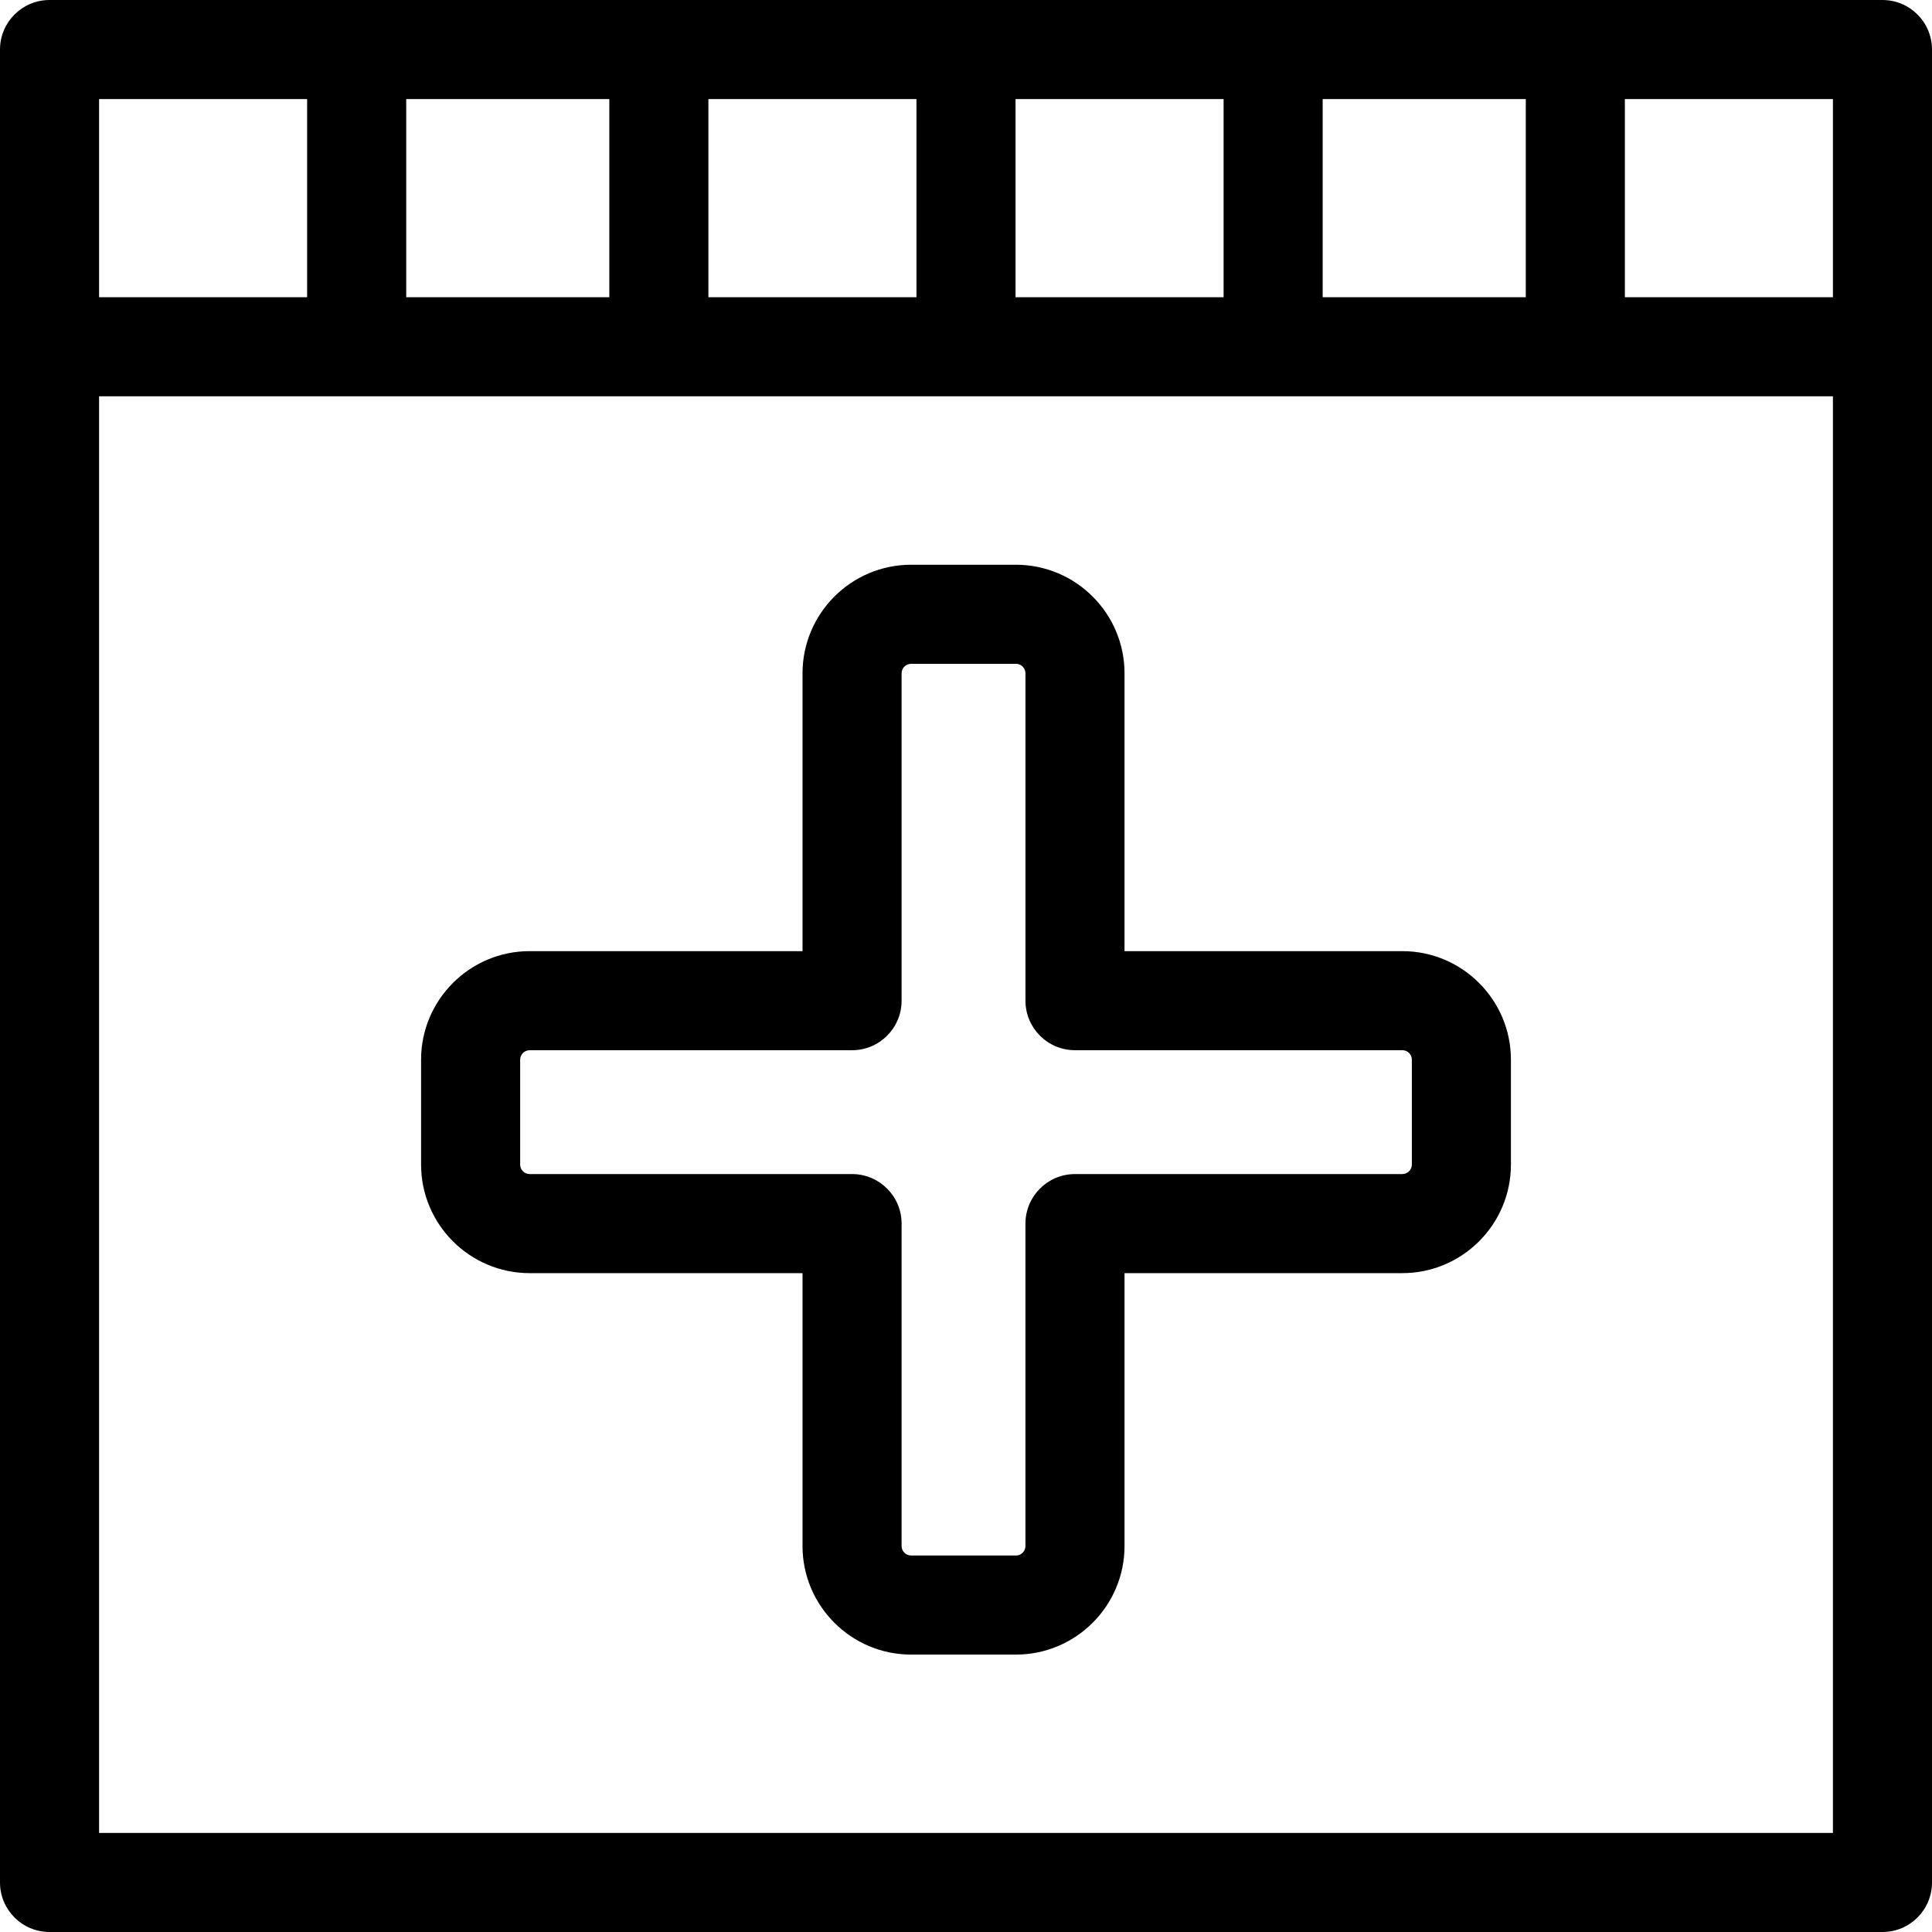
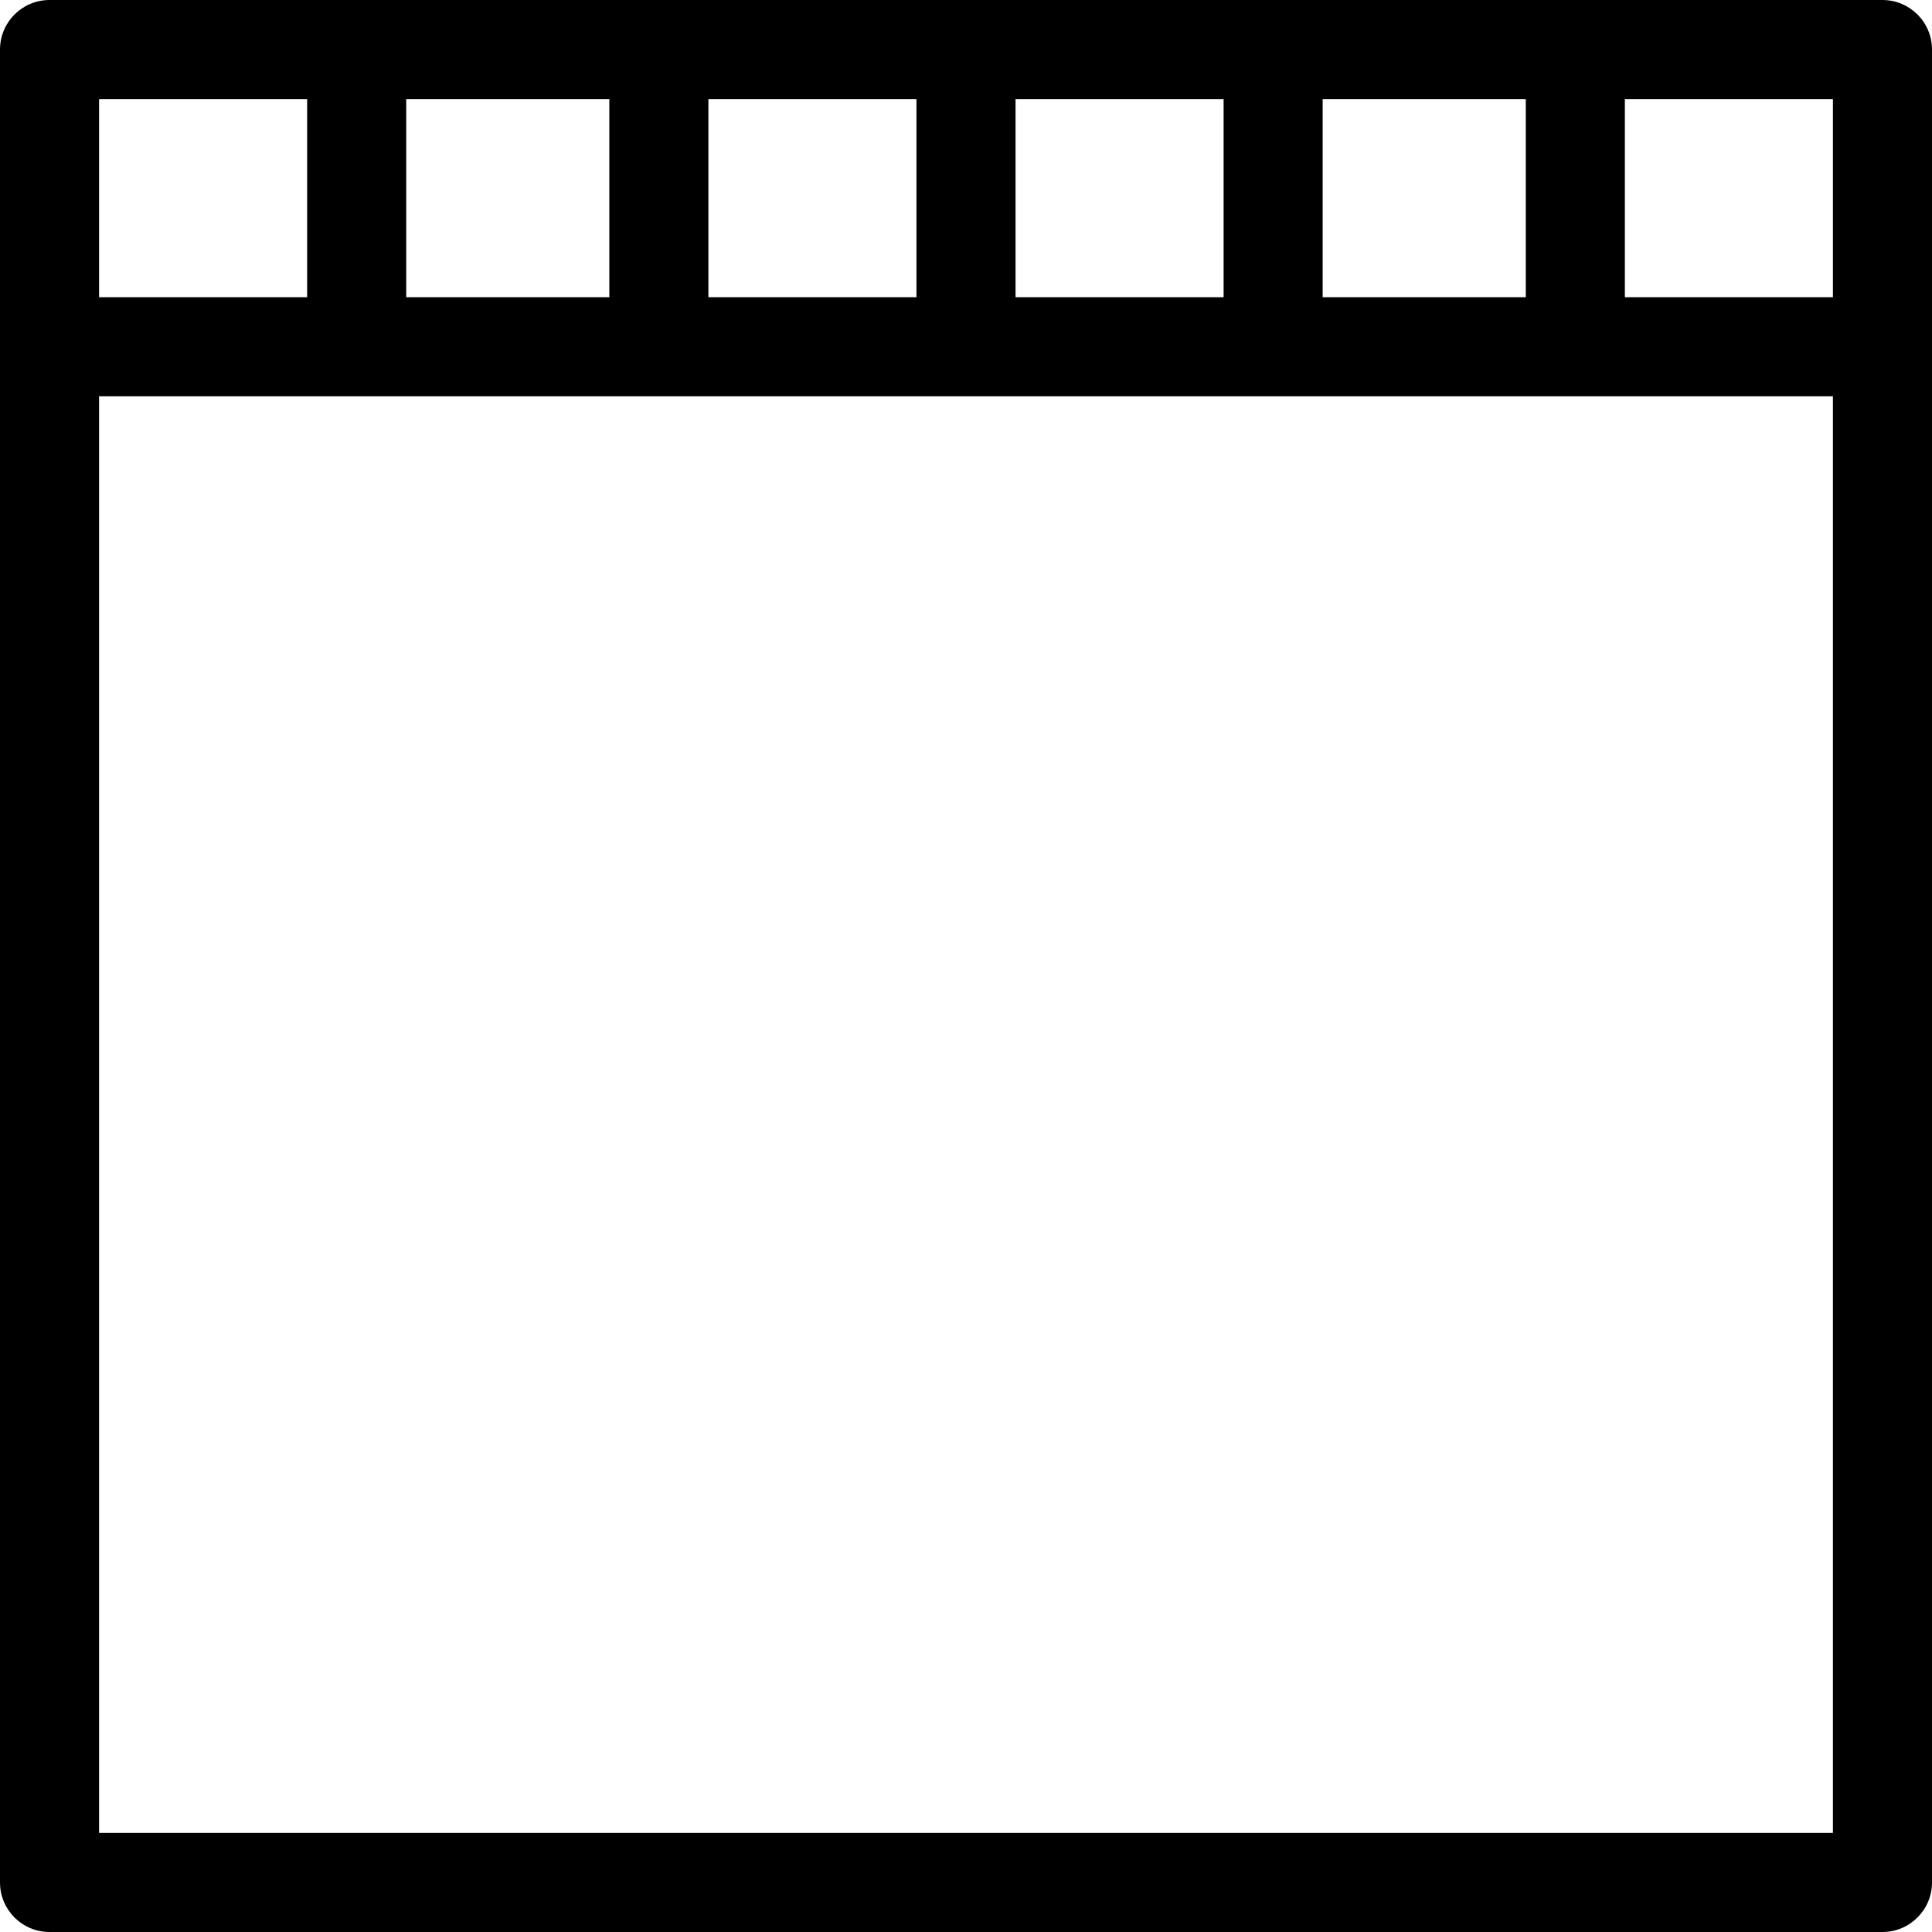
<svg xmlns="http://www.w3.org/2000/svg" fill="#000000" height="800px" width="800px" version="1.1" id="Layer_1" viewBox="0 0 512 512" xml:space="preserve">
  <g>
    <g>
-       <path d="M371.637,252.062H298.01v-73.627c0-15.865-12.908-28.773-28.773-28.773h-27.788c-15.864,0-28.772,12.908-28.772,28.773    v73.627h-72.314c-15.865,0-28.773,12.908-28.773,28.773v27.787c0,15.865,12.908,28.773,28.773,28.773h72.314v72.314    c0,15.865,12.908,28.773,28.773,28.773h27.788c15.865,0,28.773-12.908,28.773-28.773v-72.314h73.627    c15.865,0,28.773-12.908,28.773-28.773v-27.787C400.41,264.969,387.503,252.062,371.637,252.062z M374.155,308.622h-0.001    c0,1.388-1.129,2.517-2.517,2.517h-86.755c-7.249,0-13.128,5.879-13.128,13.128v85.442c0,1.388-1.129,2.517-2.517,2.517h-27.789    c-1.388,0-2.517-1.129-2.517-2.517v-85.442c0-7.249-5.878-13.128-13.128-13.128h-85.442c-1.388,0-2.517-1.129-2.517-2.517v-27.787    c0-1.388,1.129-2.517,2.517-2.517h85.444c7.251,0,13.128-5.879,13.128-13.128v-86.755c0-1.388,1.129-2.517,2.517-2.517h27.789    c1.388,0,2.517,1.129,2.517,2.517v86.755c0,7.249,5.879,13.128,13.128,13.128h86.755c1.388,0,2.517,1.129,2.517,2.517V308.622z" />
-     </g>
+       </g>
  </g>
  <g>
    <g>
      <path d="M498.872,0H13.128C5.878,0,0,5.879,0,13.128v485.744C0,506.121,5.878,512,13.128,512h485.744    c7.249,0,13.128-5.879,13.128-13.128V13.128C512,5.879,506.121,0,498.872,0z M350.523,26.256h53.826v52.513h-53.826V26.256z     M269.128,26.256h55.138v52.513h-55.138V26.256z M187.733,26.256h55.138v52.513h-55.138V26.256z M107.651,26.256h53.826v52.513    h-53.826V26.256z M26.256,26.256h55.138v52.513H26.256V26.256z M485.744,485.744H26.256V105.026h459.487V485.744z M485.744,78.769    h-55.138V26.256h55.138V78.769z" />
    </g>
  </g>
</svg>